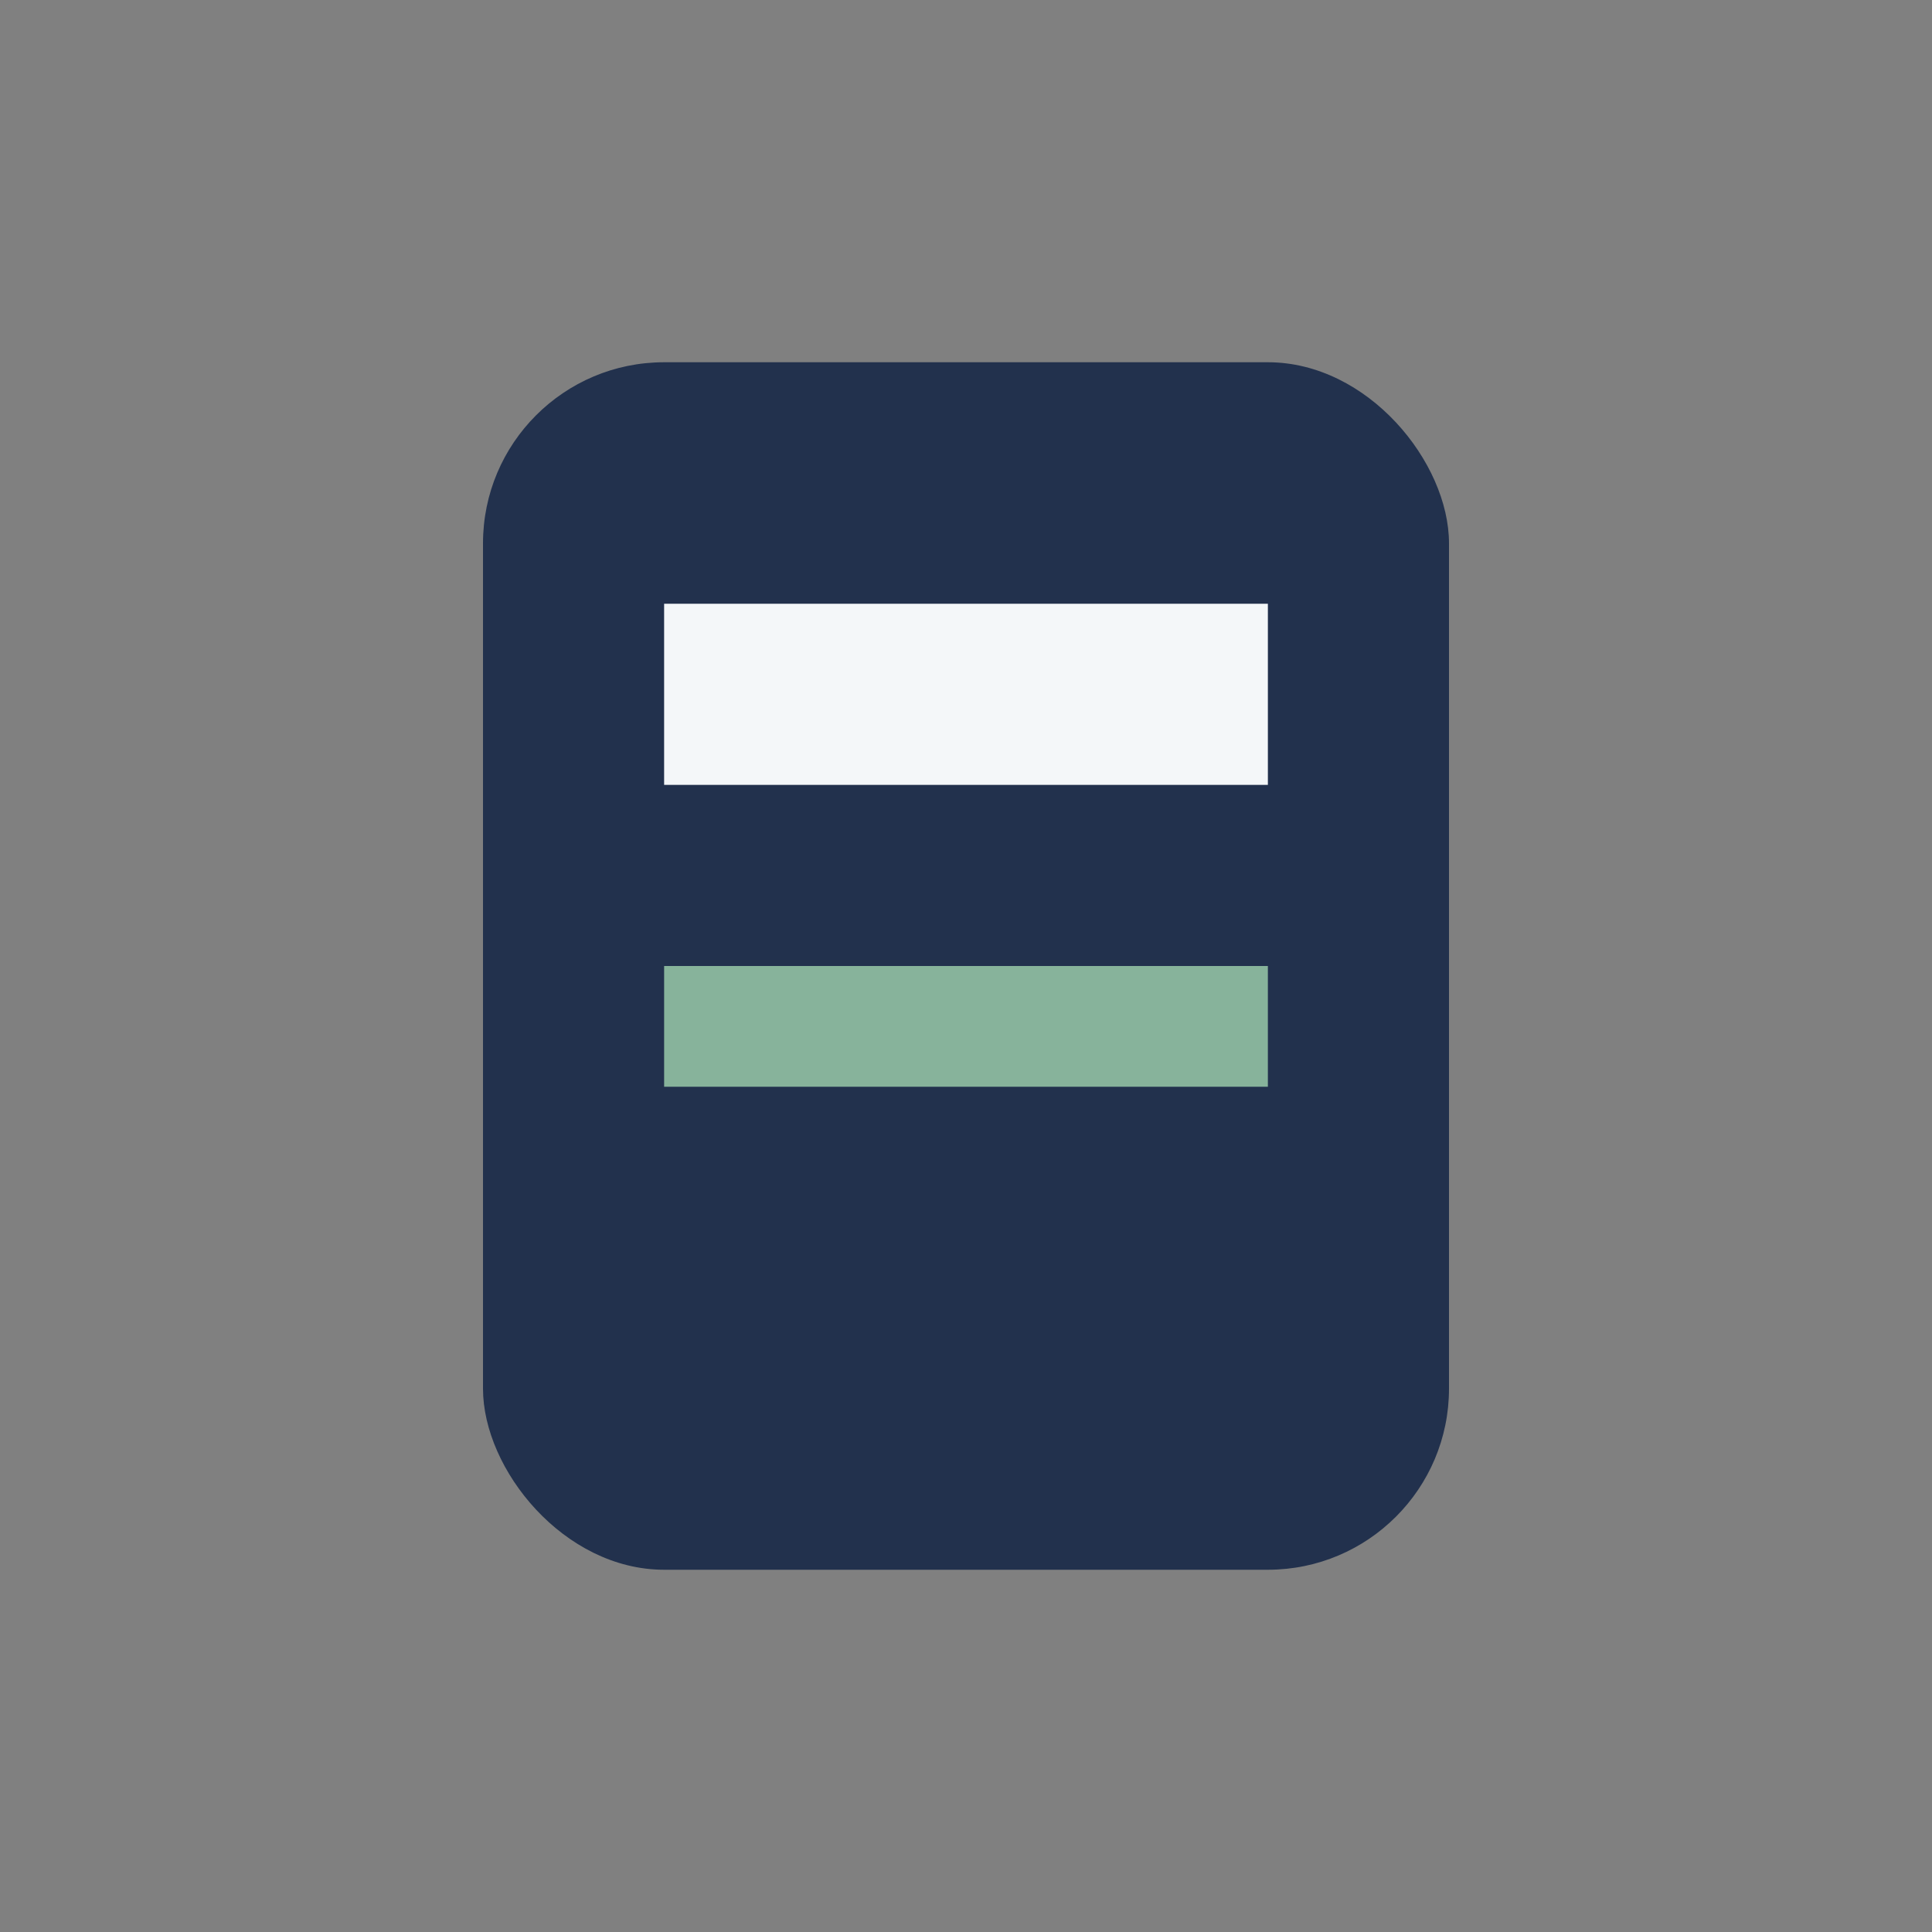
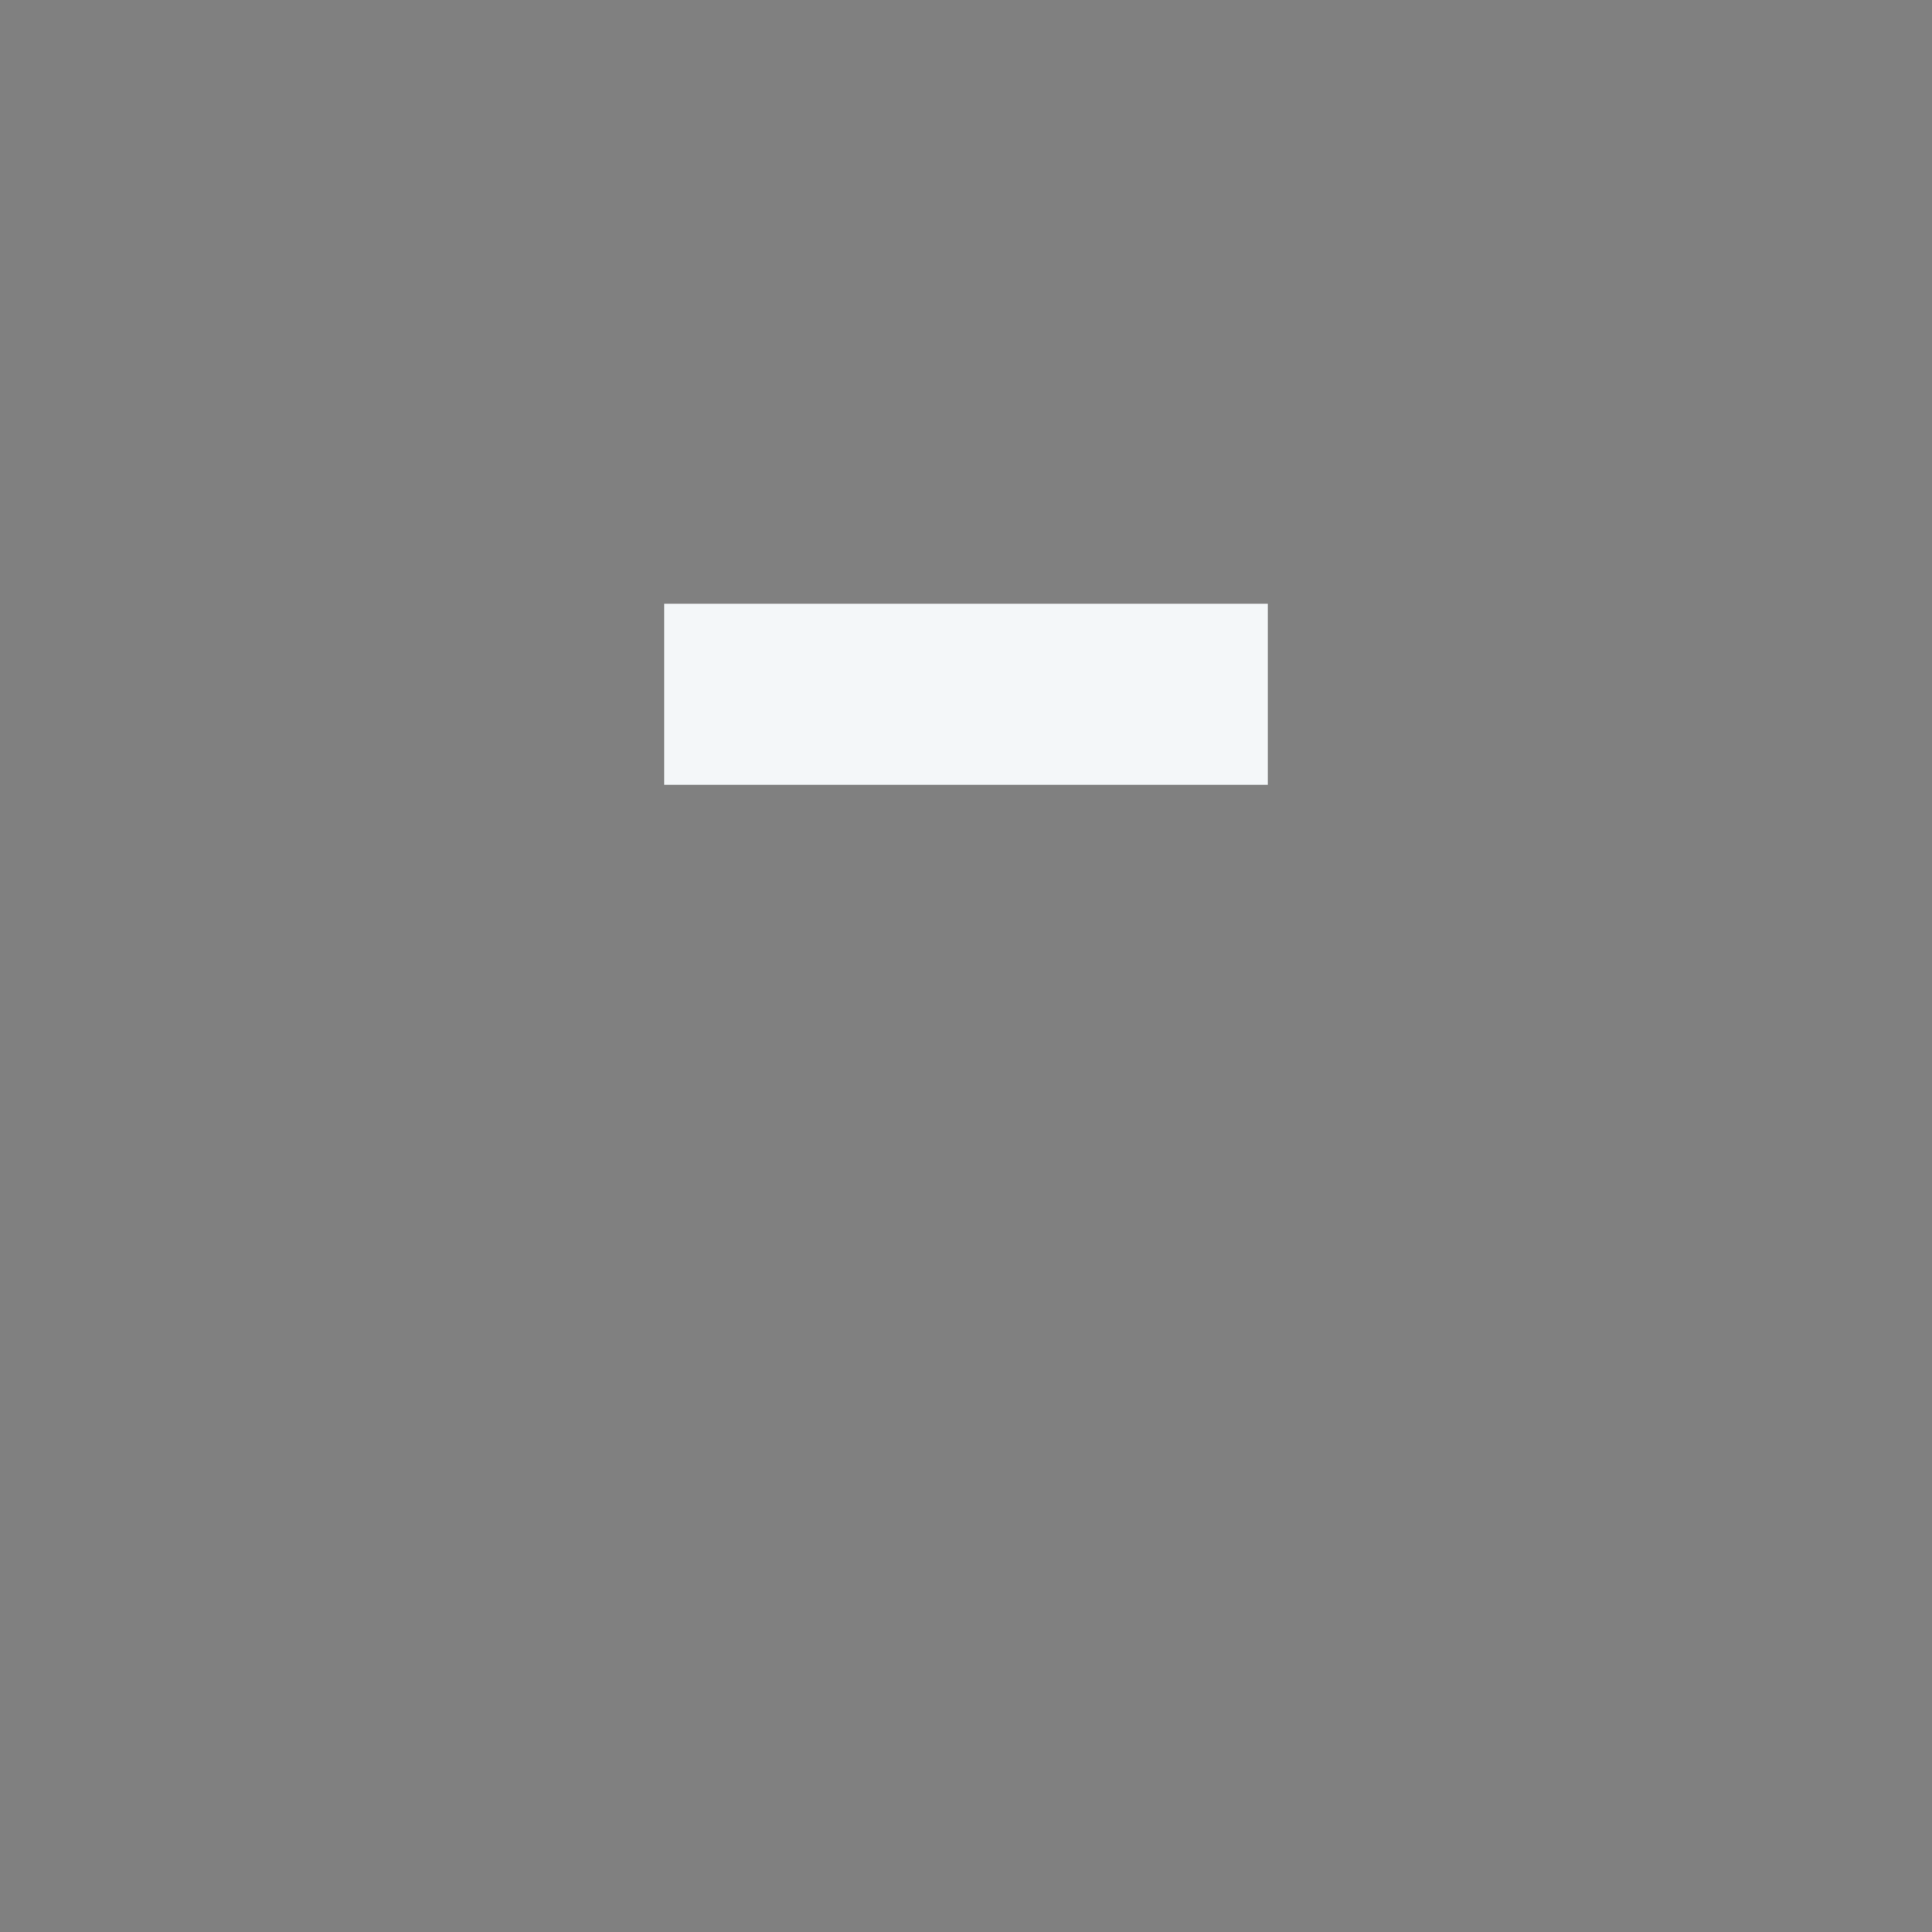
<svg xmlns="http://www.w3.org/2000/svg" width="32" height="32" viewBox="0 0 32 32">
  <rect x="0" y="0" width="32" height="32" fill="#808080" stroke="none" />
-   <rect x="8" y="6" width="16" height="20" rx="3" fill="#22314D" />
  <rect x="11" y="10" width="10" height="3" fill="#F4F7F9" />
-   <rect x="11" y="16" width="10" height="2" fill="#87B39B" />
</svg>